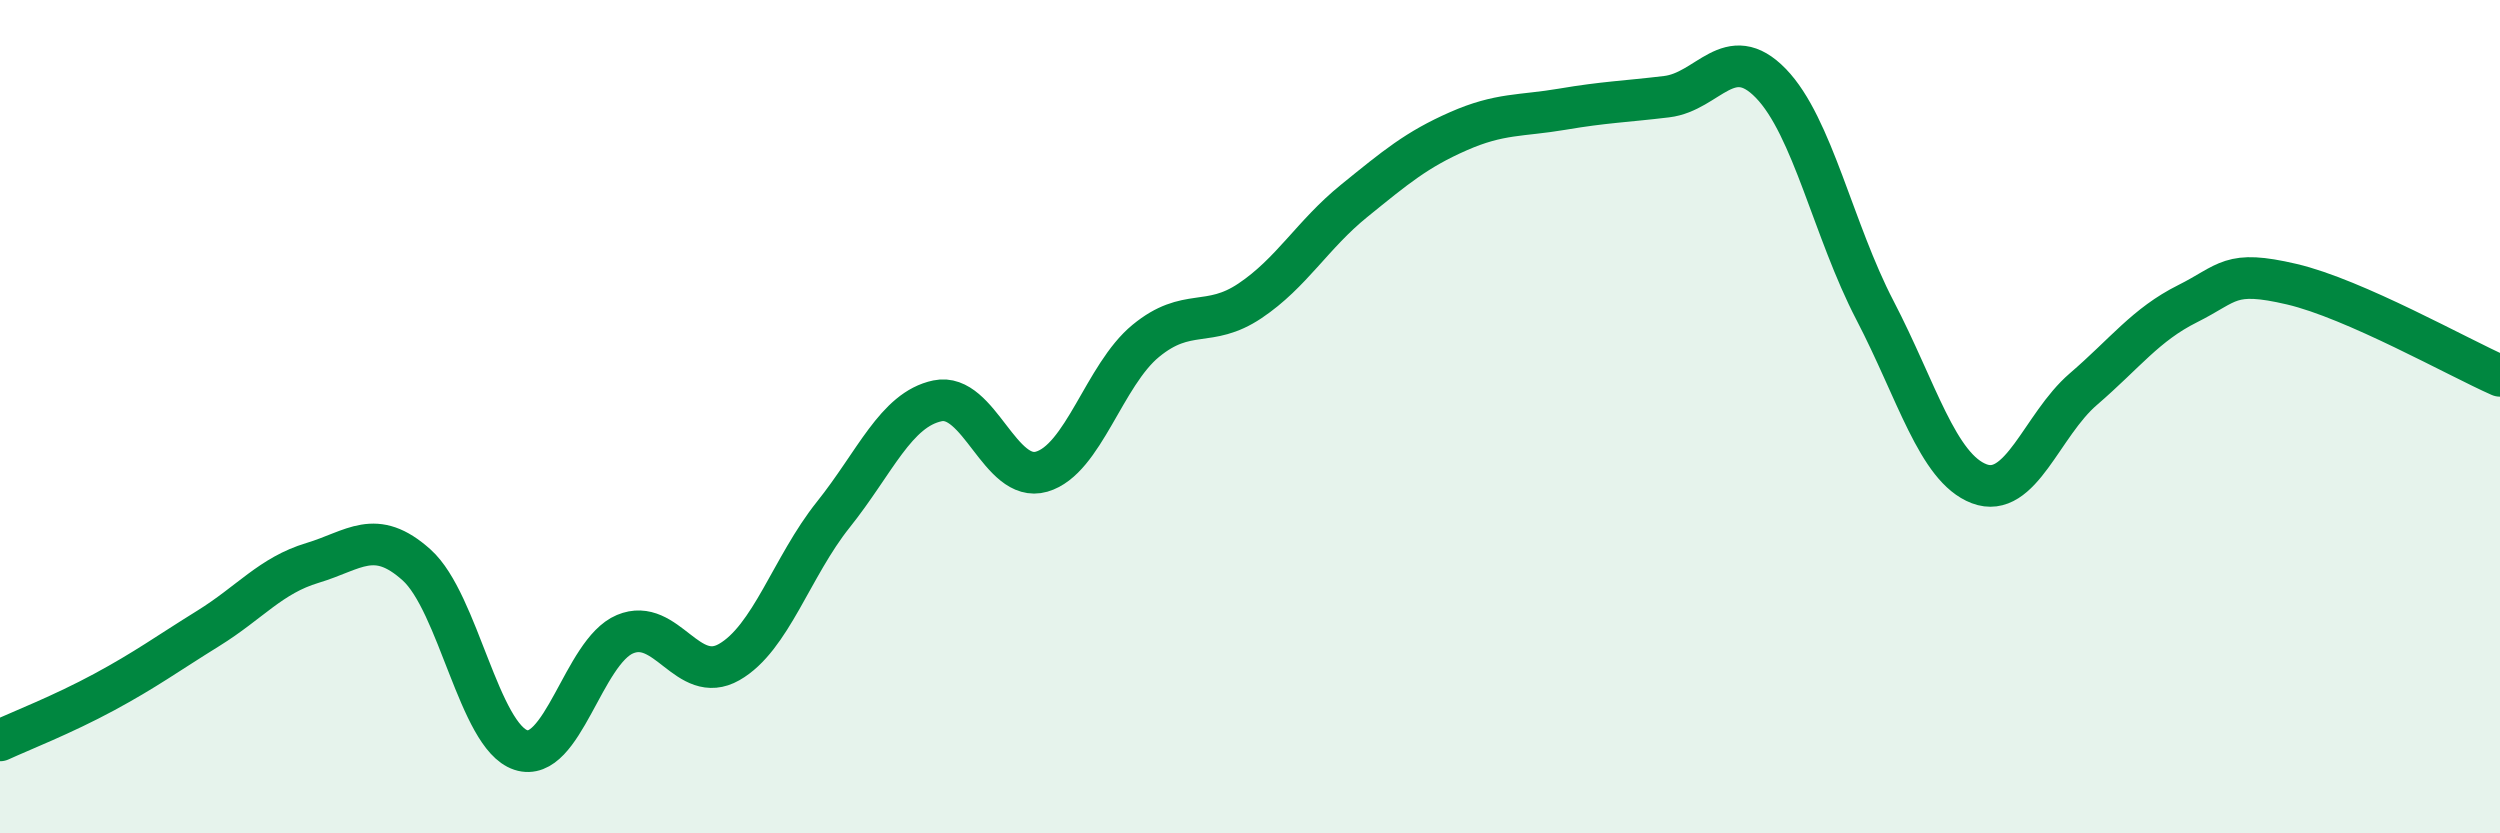
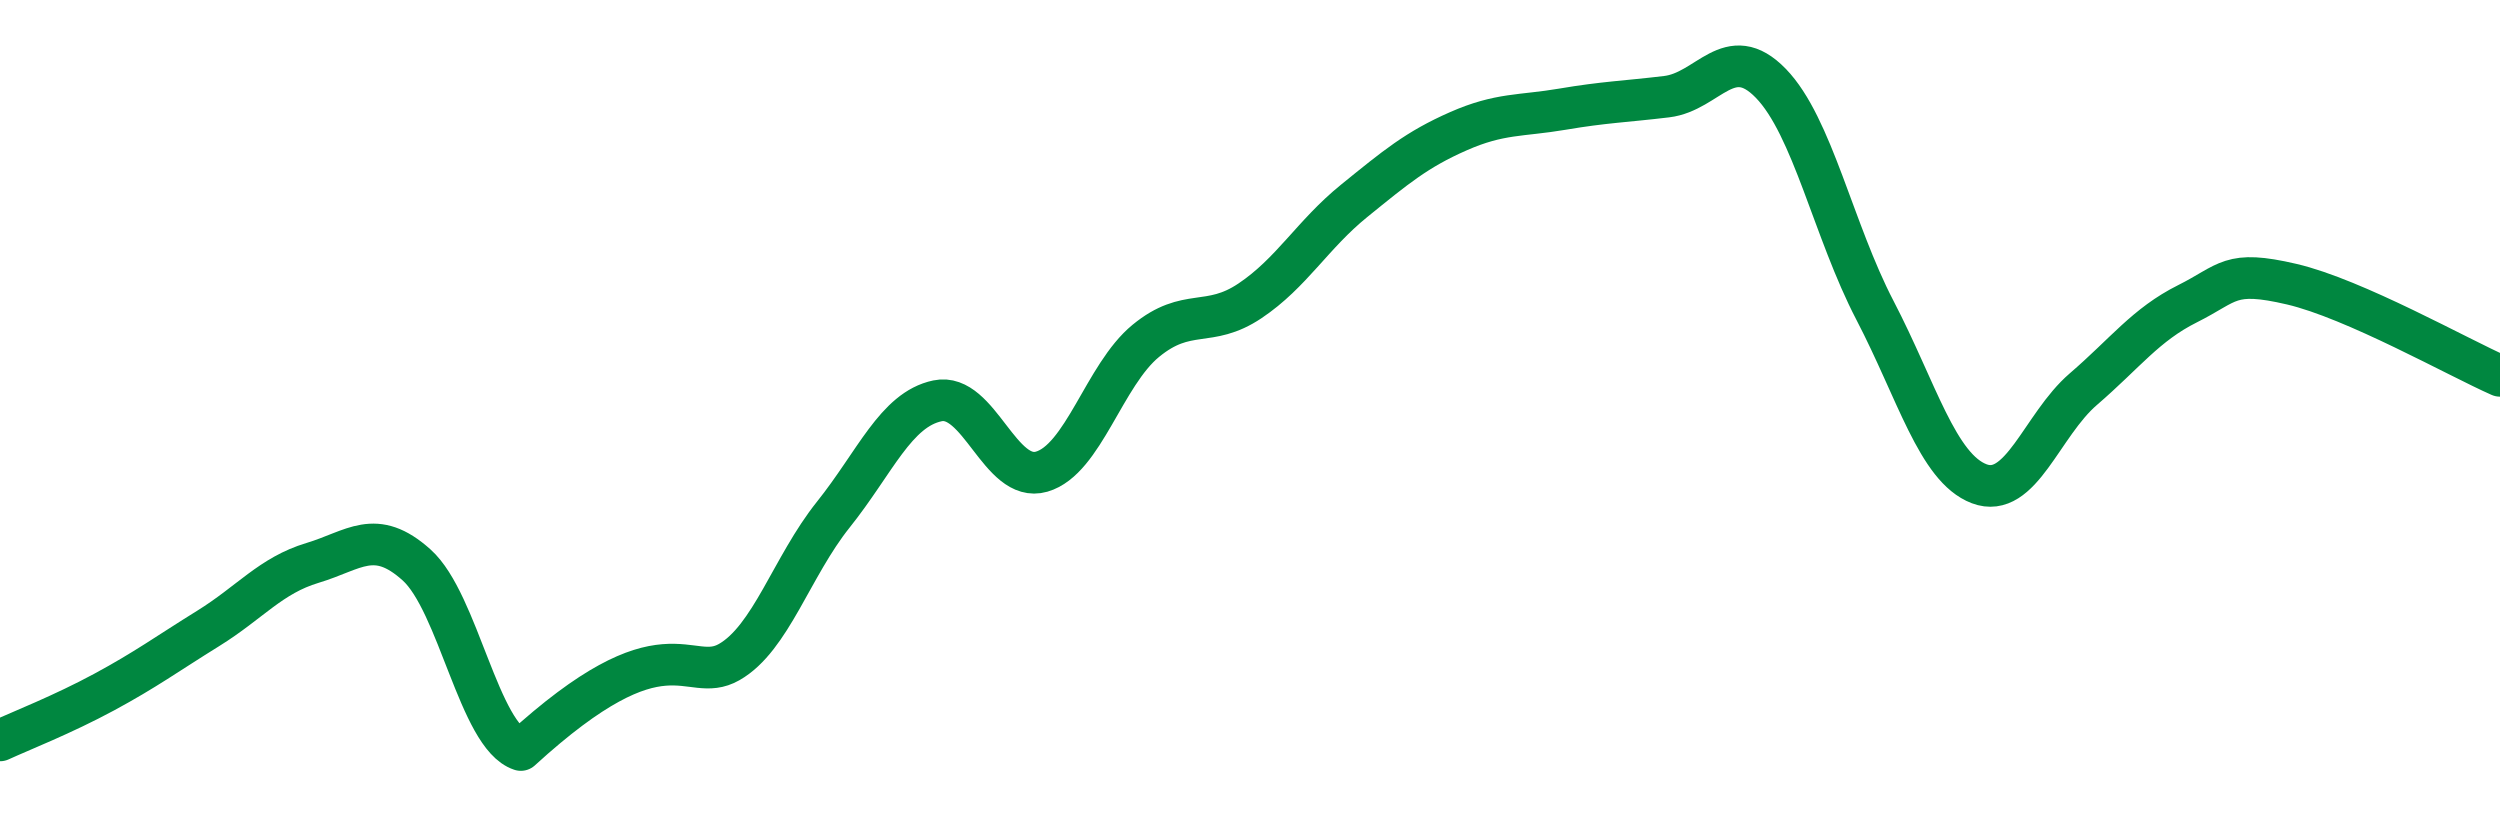
<svg xmlns="http://www.w3.org/2000/svg" width="60" height="20" viewBox="0 0 60 20">
-   <path d="M 0,17.77 C 0.5,17.54 1.5,17.15 2.5,16.61 C 3.5,16.07 4,15.7 5,15.08 C 6,14.46 6.5,13.81 7.5,13.51 C 8.5,13.21 9,12.66 10,13.56 C 11,14.46 11.5,17.67 12.5,18 C 13.5,18.33 14,15.64 15,15.22 C 16,14.8 16.5,16.46 17.5,15.89 C 18.5,15.32 19,13.6 20,12.35 C 21,11.1 21.5,9.83 22.5,9.62 C 23.5,9.41 24,11.61 25,11.32 C 26,11.03 26.5,9 27.5,8.18 C 28.5,7.36 29,7.89 30,7.22 C 31,6.55 31.5,5.63 32.5,4.82 C 33.5,4.01 34,3.59 35,3.15 C 36,2.71 36.5,2.79 37.5,2.62 C 38.5,2.45 39,2.44 40,2.32 C 41,2.2 41.5,0.97 42.5,2 C 43.5,3.03 44,5.53 45,7.45 C 46,9.37 46.5,11.23 47.5,11.61 C 48.5,11.99 49,10.2 50,9.34 C 51,8.48 51.5,7.79 52.5,7.29 C 53.5,6.79 53.5,6.47 55,6.82 C 56.5,7.17 59,8.58 60,9.02L60 20L0 20Z" fill="#008740" opacity="0.1" stroke-linecap="round" stroke-linejoin="round" />
-   <path d="M 0,17.77 C 0.5,17.54 1.5,17.15 2.5,16.61 C 3.5,16.07 4,15.7 5,15.08 C 6,14.46 6.5,13.81 7.5,13.51 C 8.5,13.21 9,12.66 10,13.56 C 11,14.46 11.5,17.67 12.5,18 C 13.5,18.33 14,15.64 15,15.22 C 16,14.8 16.5,16.46 17.5,15.89 C 18.5,15.32 19,13.6 20,12.35 C 21,11.1 21.5,9.83 22.5,9.62 C 23.5,9.41 24,11.61 25,11.32 C 26,11.03 26.5,9 27.5,8.18 C 28.5,7.36 29,7.89 30,7.22 C 31,6.55 31.5,5.63 32.5,4.82 C 33.5,4.01 34,3.59 35,3.15 C 36,2.71 36.5,2.79 37.5,2.62 C 38.5,2.45 39,2.44 40,2.32 C 41,2.2 41.5,0.97 42.5,2 C 43.5,3.03 44,5.53 45,7.45 C 46,9.37 46.5,11.23 47.5,11.61 C 48.5,11.99 49,10.2 50,9.34 C 51,8.48 51.5,7.79 52.5,7.29 C 53.5,6.79 53.5,6.47 55,6.82 C 56.5,7.17 59,8.58 60,9.02" stroke="#008740" stroke-width="1" fill="none" stroke-linecap="round" stroke-linejoin="round" />
+   <path d="M 0,17.77 C 0.5,17.54 1.5,17.15 2.5,16.61 C 3.5,16.07 4,15.7 5,15.08 C 6,14.46 6.5,13.81 7.5,13.51 C 8.5,13.21 9,12.66 10,13.56 C 11,14.46 11.5,17.67 12.5,18 C 16,14.8 16.5,16.46 17.5,15.89 C 18.5,15.32 19,13.6 20,12.35 C 21,11.1 21.5,9.83 22.5,9.62 C 23.5,9.41 24,11.61 25,11.32 C 26,11.03 26.5,9 27.5,8.18 C 28.5,7.36 29,7.89 30,7.22 C 31,6.55 31.5,5.63 32.5,4.82 C 33.5,4.01 34,3.59 35,3.15 C 36,2.71 36.5,2.79 37.5,2.62 C 38.5,2.45 39,2.44 40,2.32 C 41,2.2 41.5,0.97 42.5,2 C 43.5,3.03 44,5.53 45,7.45 C 46,9.37 46.5,11.23 47.5,11.61 C 48.5,11.99 49,10.2 50,9.34 C 51,8.48 51.5,7.79 52.5,7.29 C 53.5,6.79 53.5,6.47 55,6.82 C 56.5,7.17 59,8.58 60,9.02" stroke="#008740" stroke-width="1" fill="none" stroke-linecap="round" stroke-linejoin="round" />
</svg>